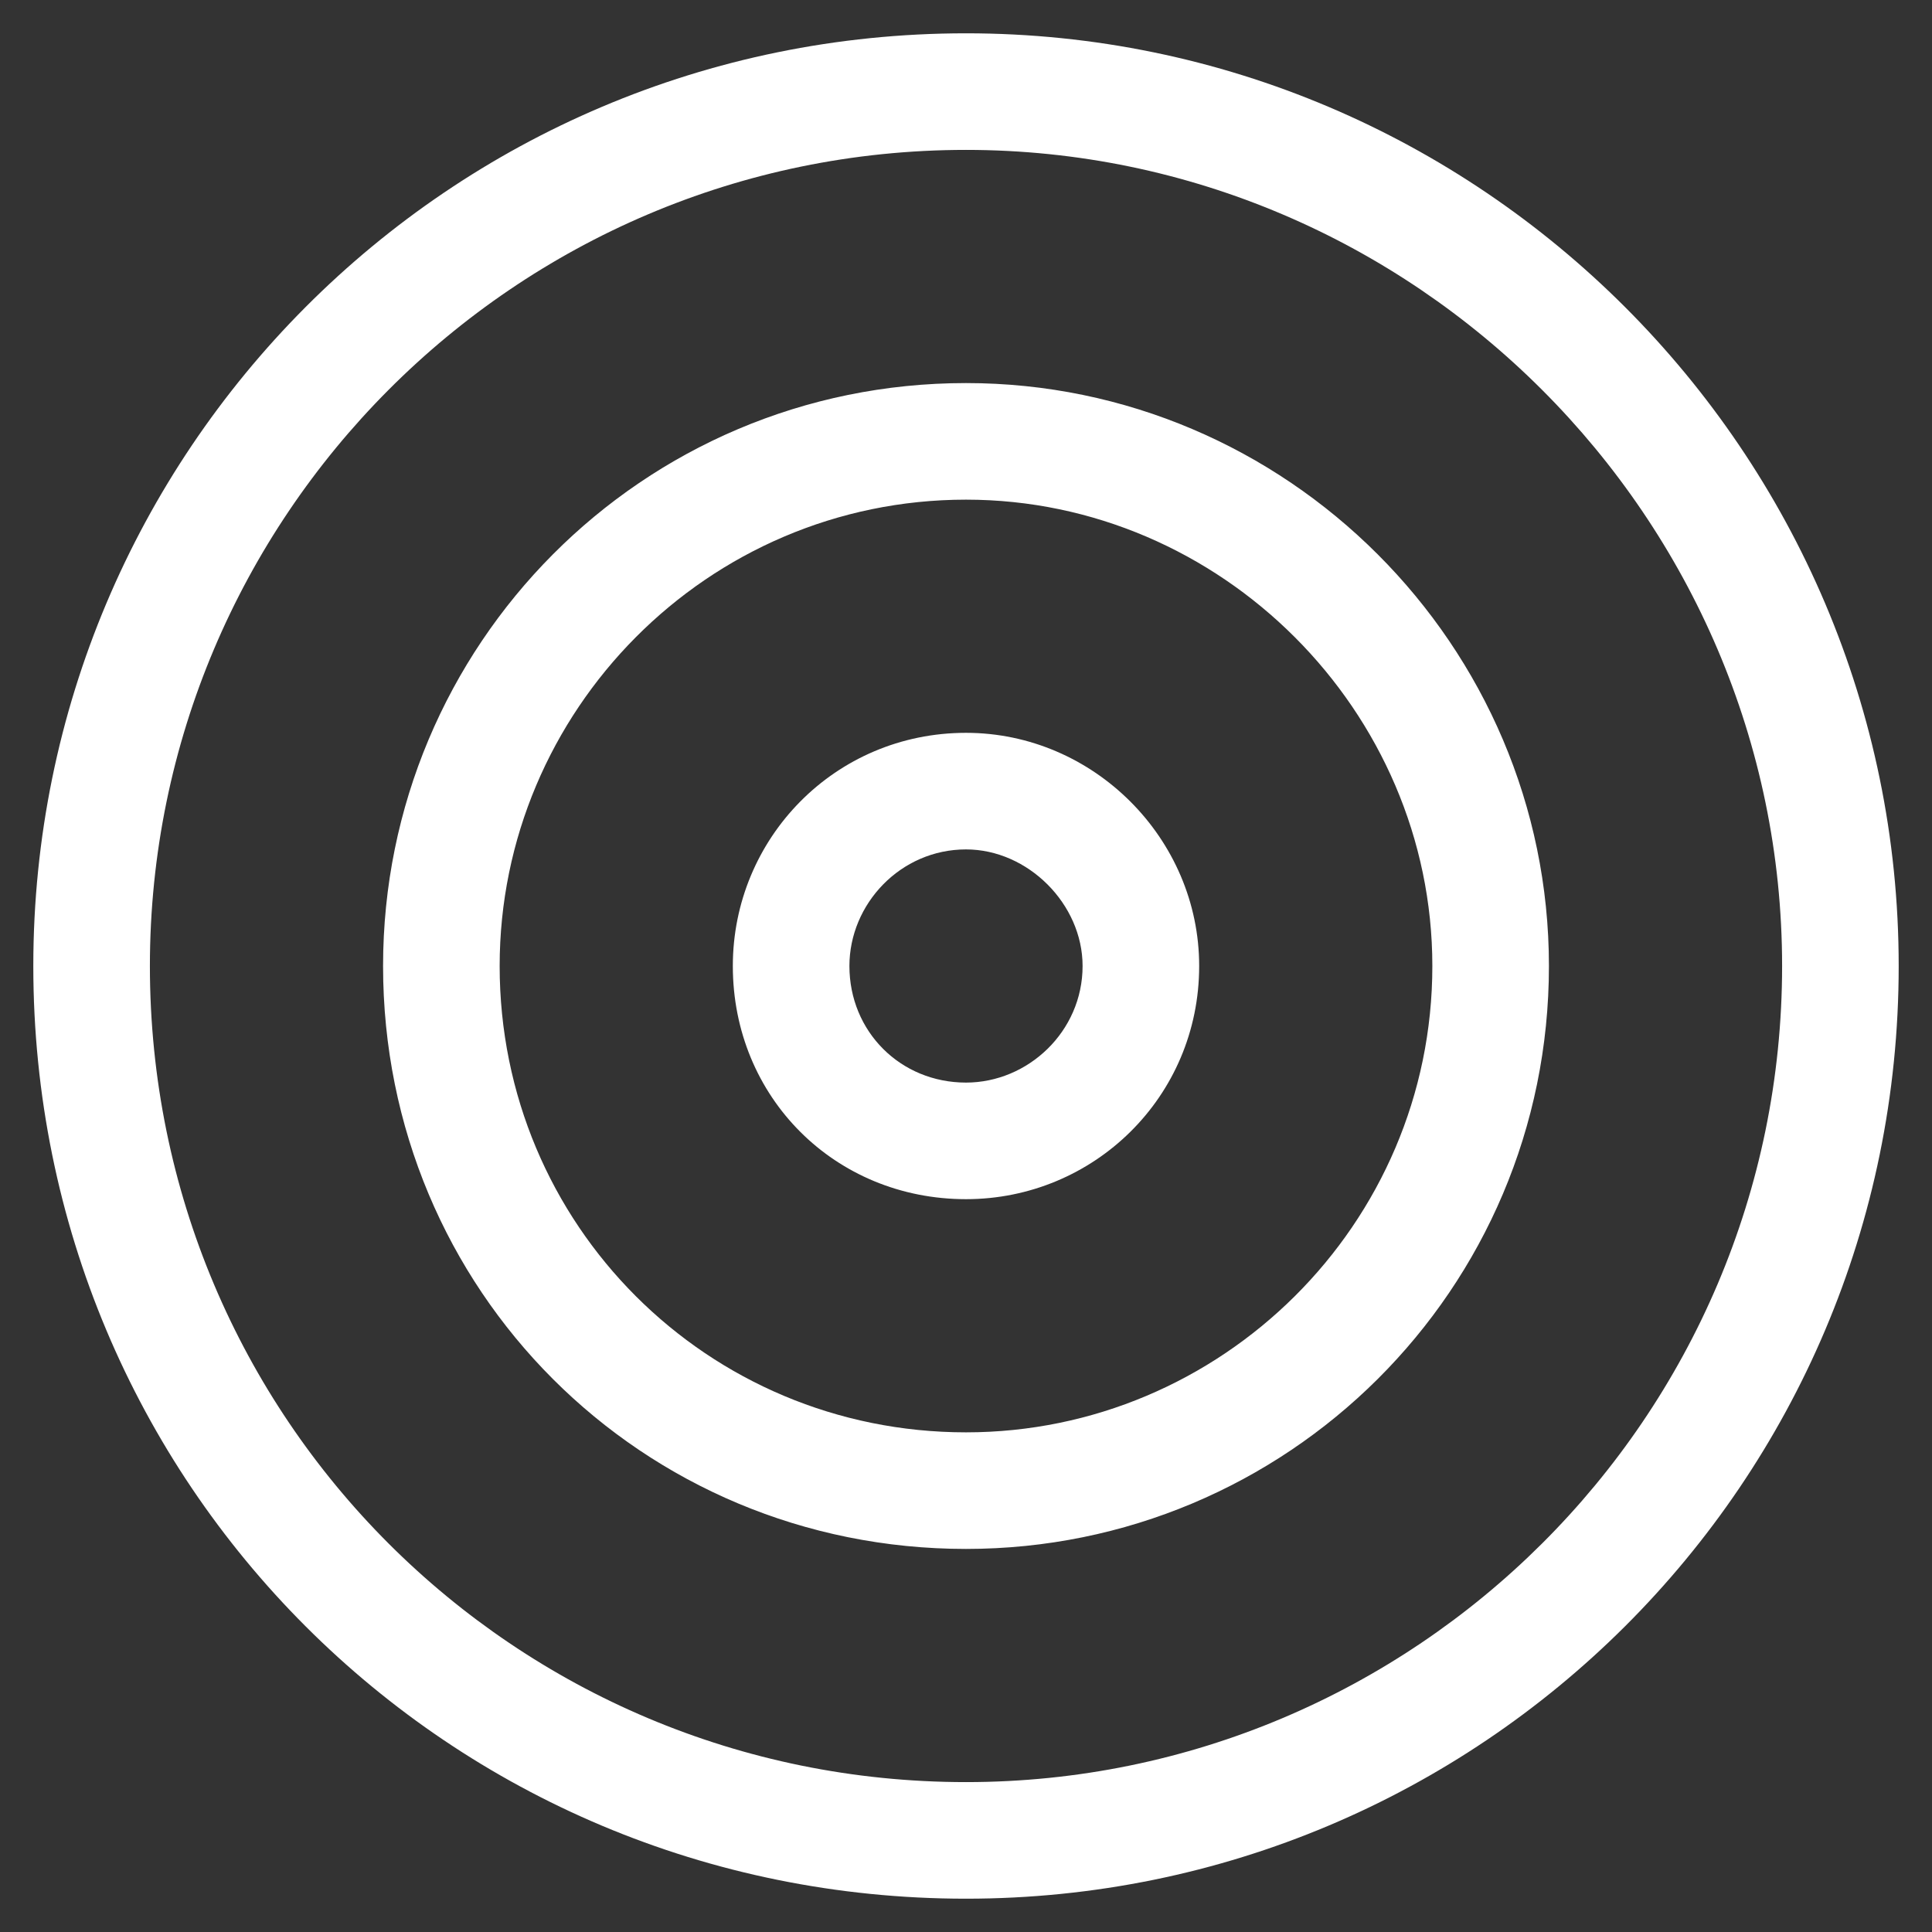
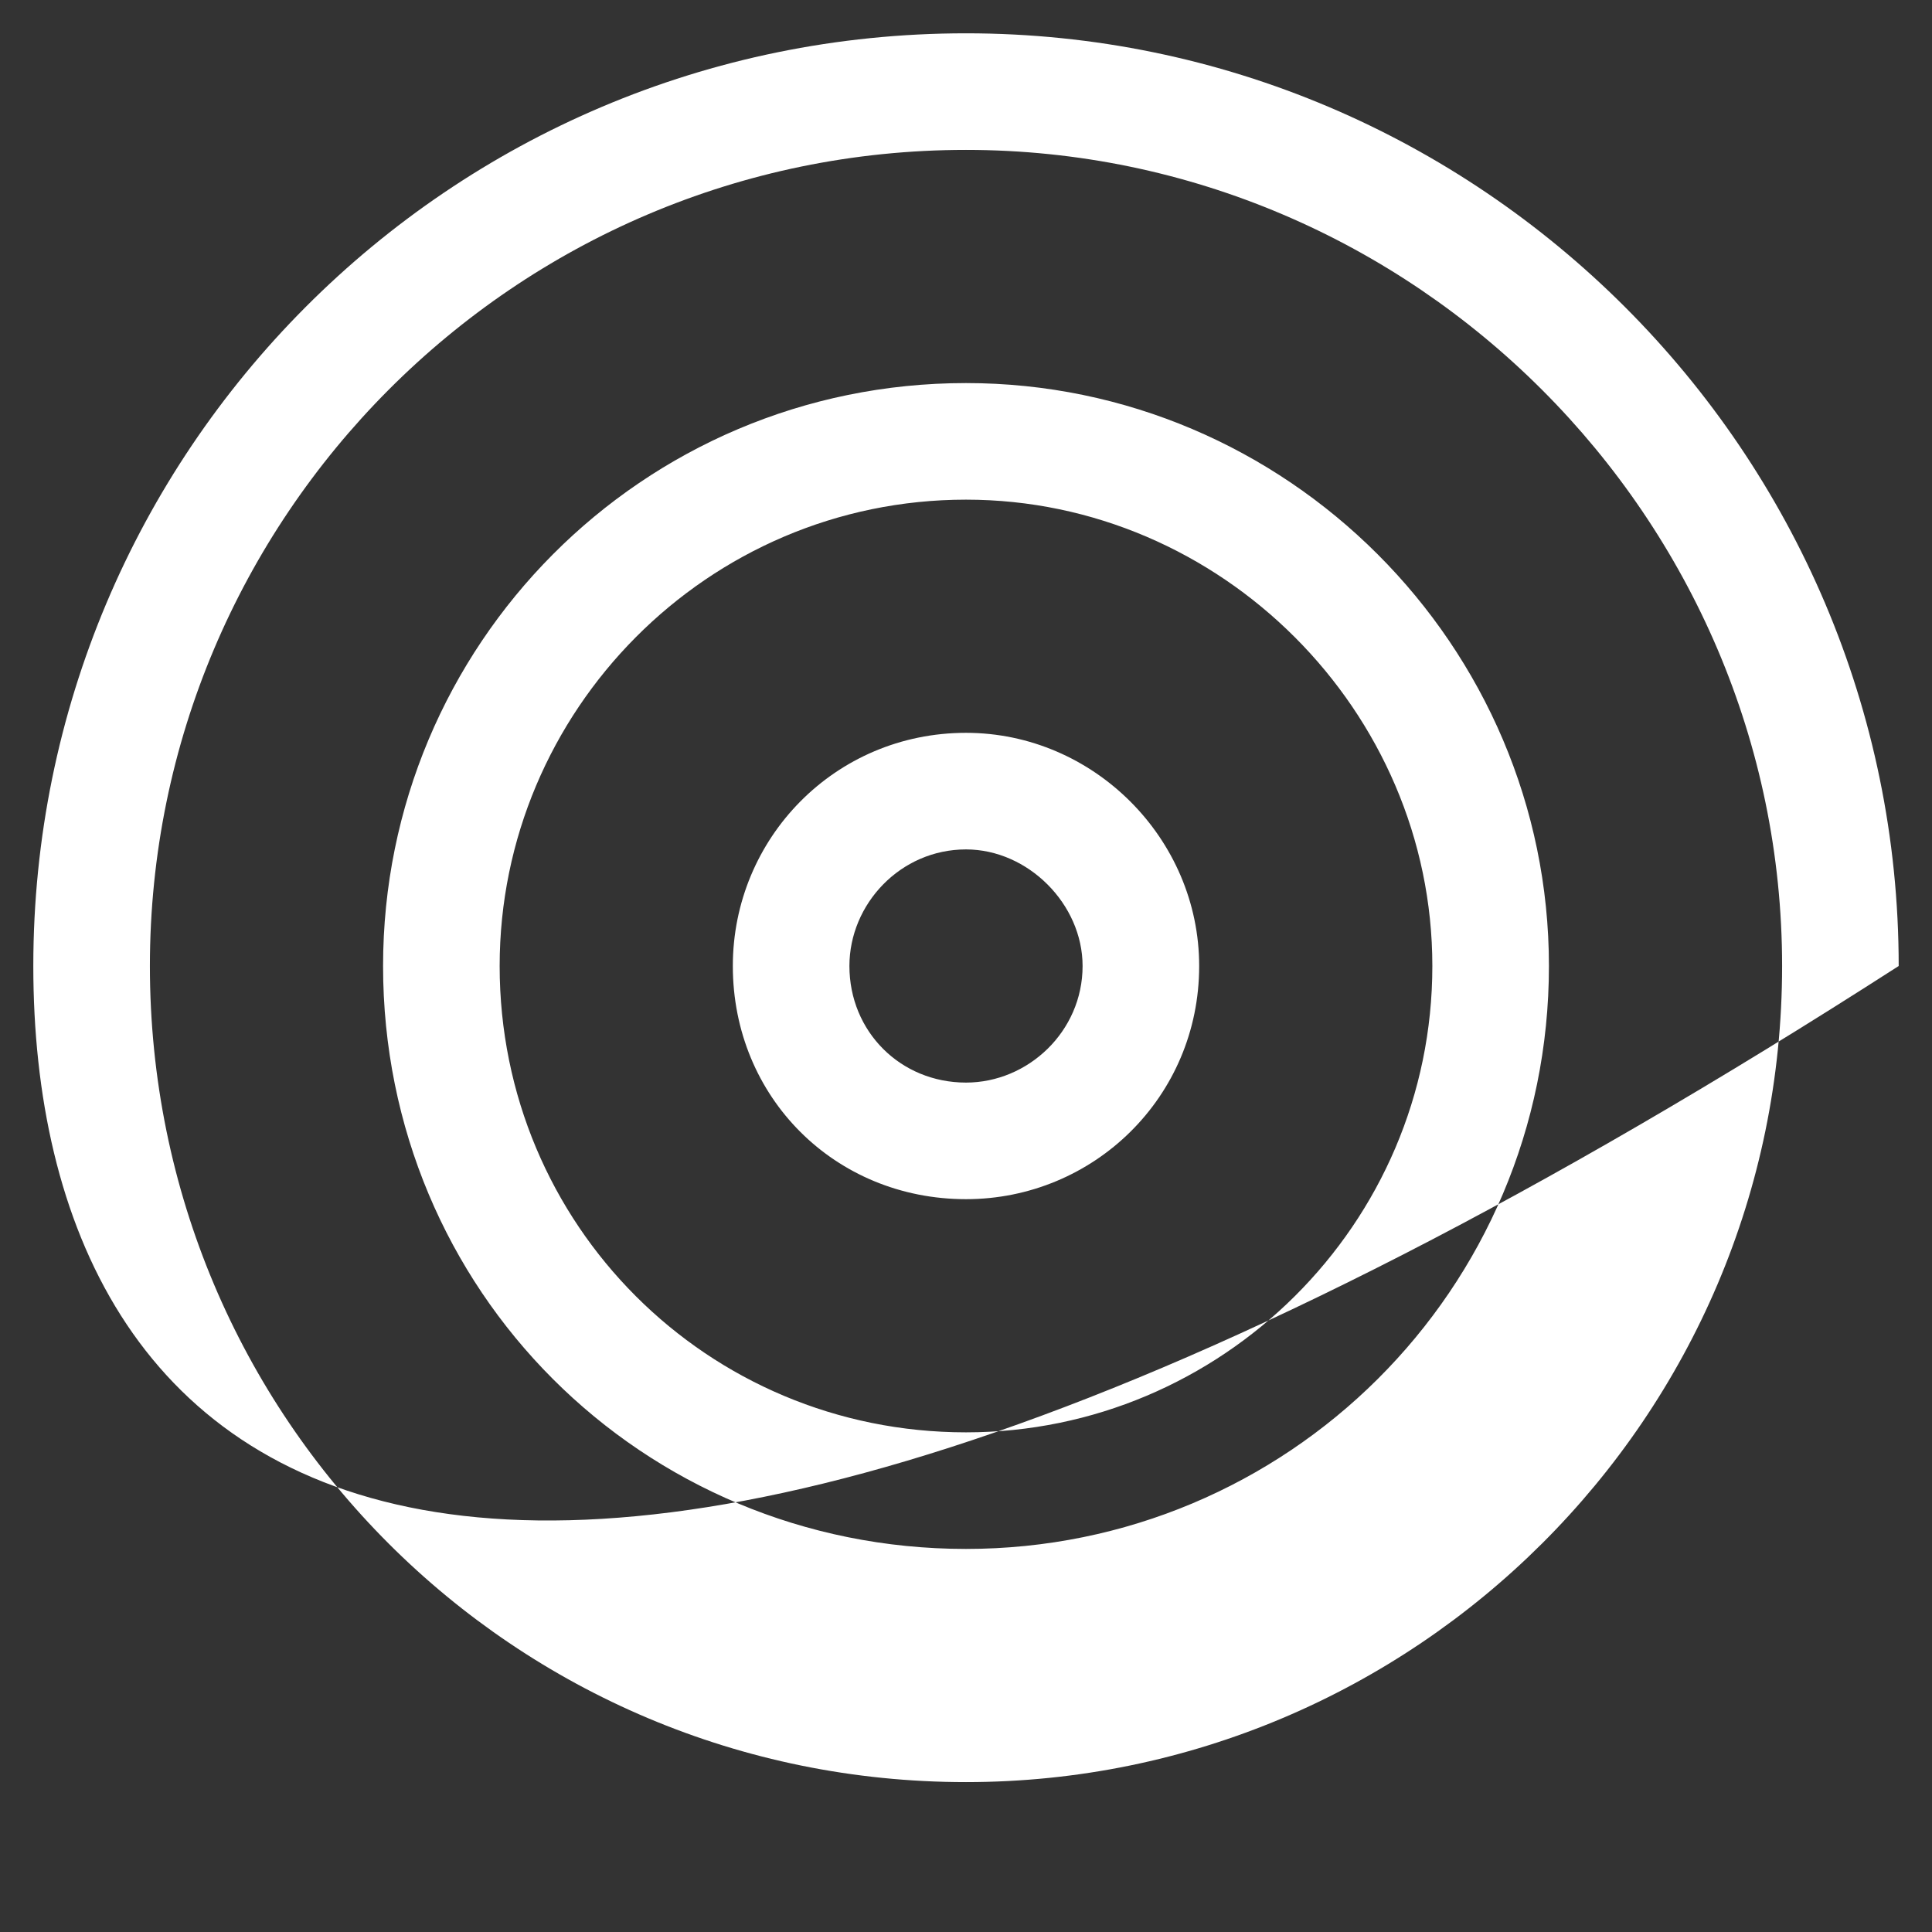
<svg xmlns="http://www.w3.org/2000/svg" width="29" height="29" viewBox="0 0 29 29" fill="none">
  <rect x="0" y="0" width="29" height="29" fill="#333333" stroke="none" />
-   <path d="M11 14.5C11 12.586 12.531 11 14.5 11C16.414 11 18 12.586 18 14.5C18 16.469 16.414 18 14.5 18C12.531 18 11 16.469 11 14.5ZM14.5 16.25C15.43 16.25 16.25 15.484 16.25 14.5C16.25 13.57 15.43 12.75 14.5 12.75C13.516 12.75 12.75 13.57 12.75 14.5C12.75 15.484 13.516 16.25 14.5 16.25ZM5.75 14.5C5.75 9.688 9.633 5.75 14.5 5.75C19.312 5.75 23.25 9.688 23.25 14.5C23.25 19.367 19.312 23.25 14.5 23.25C9.633 23.25 5.75 19.367 5.75 14.5ZM14.5 21.5C18.328 21.5 21.5 18.383 21.5 14.5C21.5 10.672 18.328 7.5 14.5 7.5C10.617 7.5 7.5 10.672 7.5 14.5C7.5 18.383 10.617 21.5 14.5 21.5ZM28.5 14.5C28.5 22.266 22.211 28.5 14.5 28.5C6.734 28.5 0.5 22.266 0.5 14.5C0.5 6.789 6.734 0.5 14.5 0.5C22.211 0.5 28.5 6.789 28.5 14.5ZM14.5 2.25C7.719 2.25 2.25 7.773 2.25 14.5C2.25 21.281 7.719 26.75 14.5 26.75C21.227 26.75 26.75 21.281 26.75 14.5C26.75 7.773 21.227 2.25 14.5 2.25Z" fill="white" />
+   <path d="M11 14.5C11 12.586 12.531 11 14.5 11C16.414 11 18 12.586 18 14.5C18 16.469 16.414 18 14.5 18C12.531 18 11 16.469 11 14.5ZM14.5 16.25C15.43 16.25 16.25 15.484 16.25 14.5C16.25 13.57 15.43 12.75 14.5 12.75C13.516 12.75 12.75 13.57 12.75 14.5C12.75 15.484 13.516 16.25 14.5 16.25ZM5.75 14.5C5.75 9.688 9.633 5.75 14.5 5.75C19.312 5.75 23.25 9.688 23.25 14.5C23.25 19.367 19.312 23.25 14.5 23.25C9.633 23.25 5.75 19.367 5.75 14.5ZM14.5 21.5C18.328 21.5 21.5 18.383 21.5 14.5C21.5 10.672 18.328 7.5 14.5 7.5C10.617 7.5 7.5 10.672 7.5 14.5C7.5 18.383 10.617 21.5 14.5 21.5ZM28.5 14.5C6.734 28.5 0.5 22.266 0.5 14.5C0.5 6.789 6.734 0.5 14.5 0.5C22.211 0.5 28.5 6.789 28.5 14.5ZM14.5 2.25C7.719 2.25 2.25 7.773 2.25 14.5C2.25 21.281 7.719 26.75 14.5 26.75C21.227 26.75 26.75 21.281 26.75 14.5C26.75 7.773 21.227 2.25 14.5 2.25Z" fill="white" />
</svg>